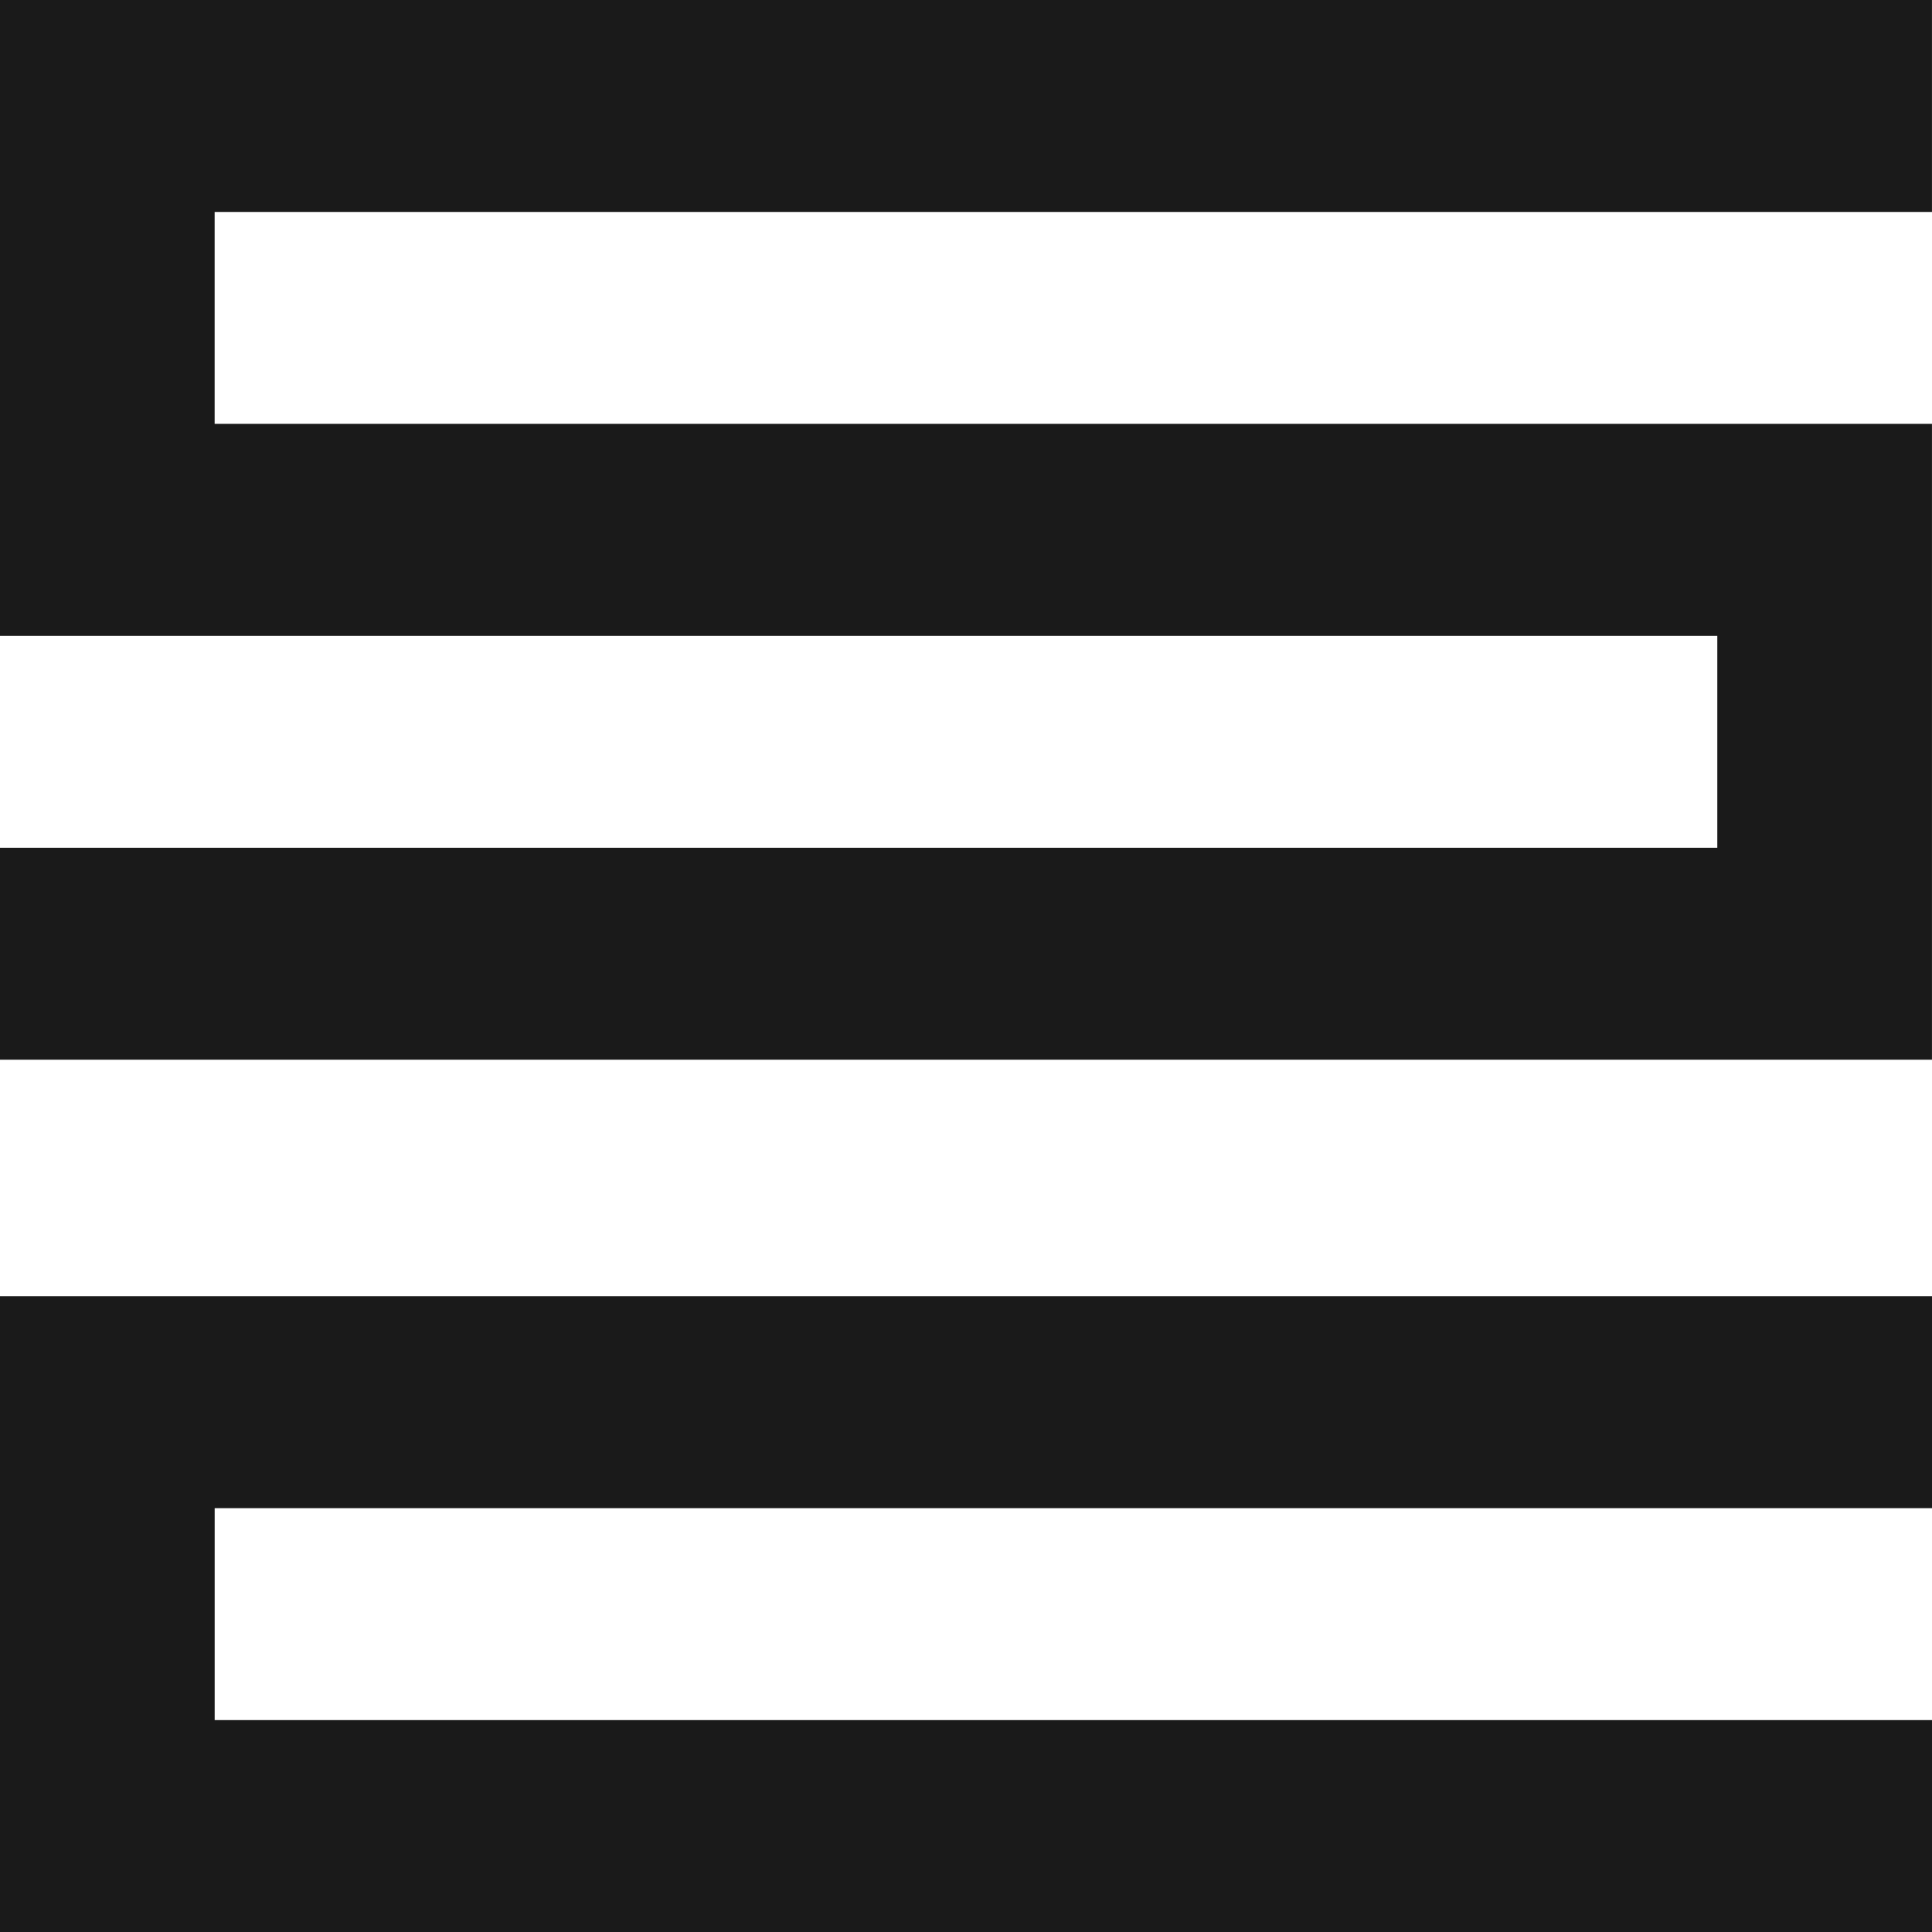
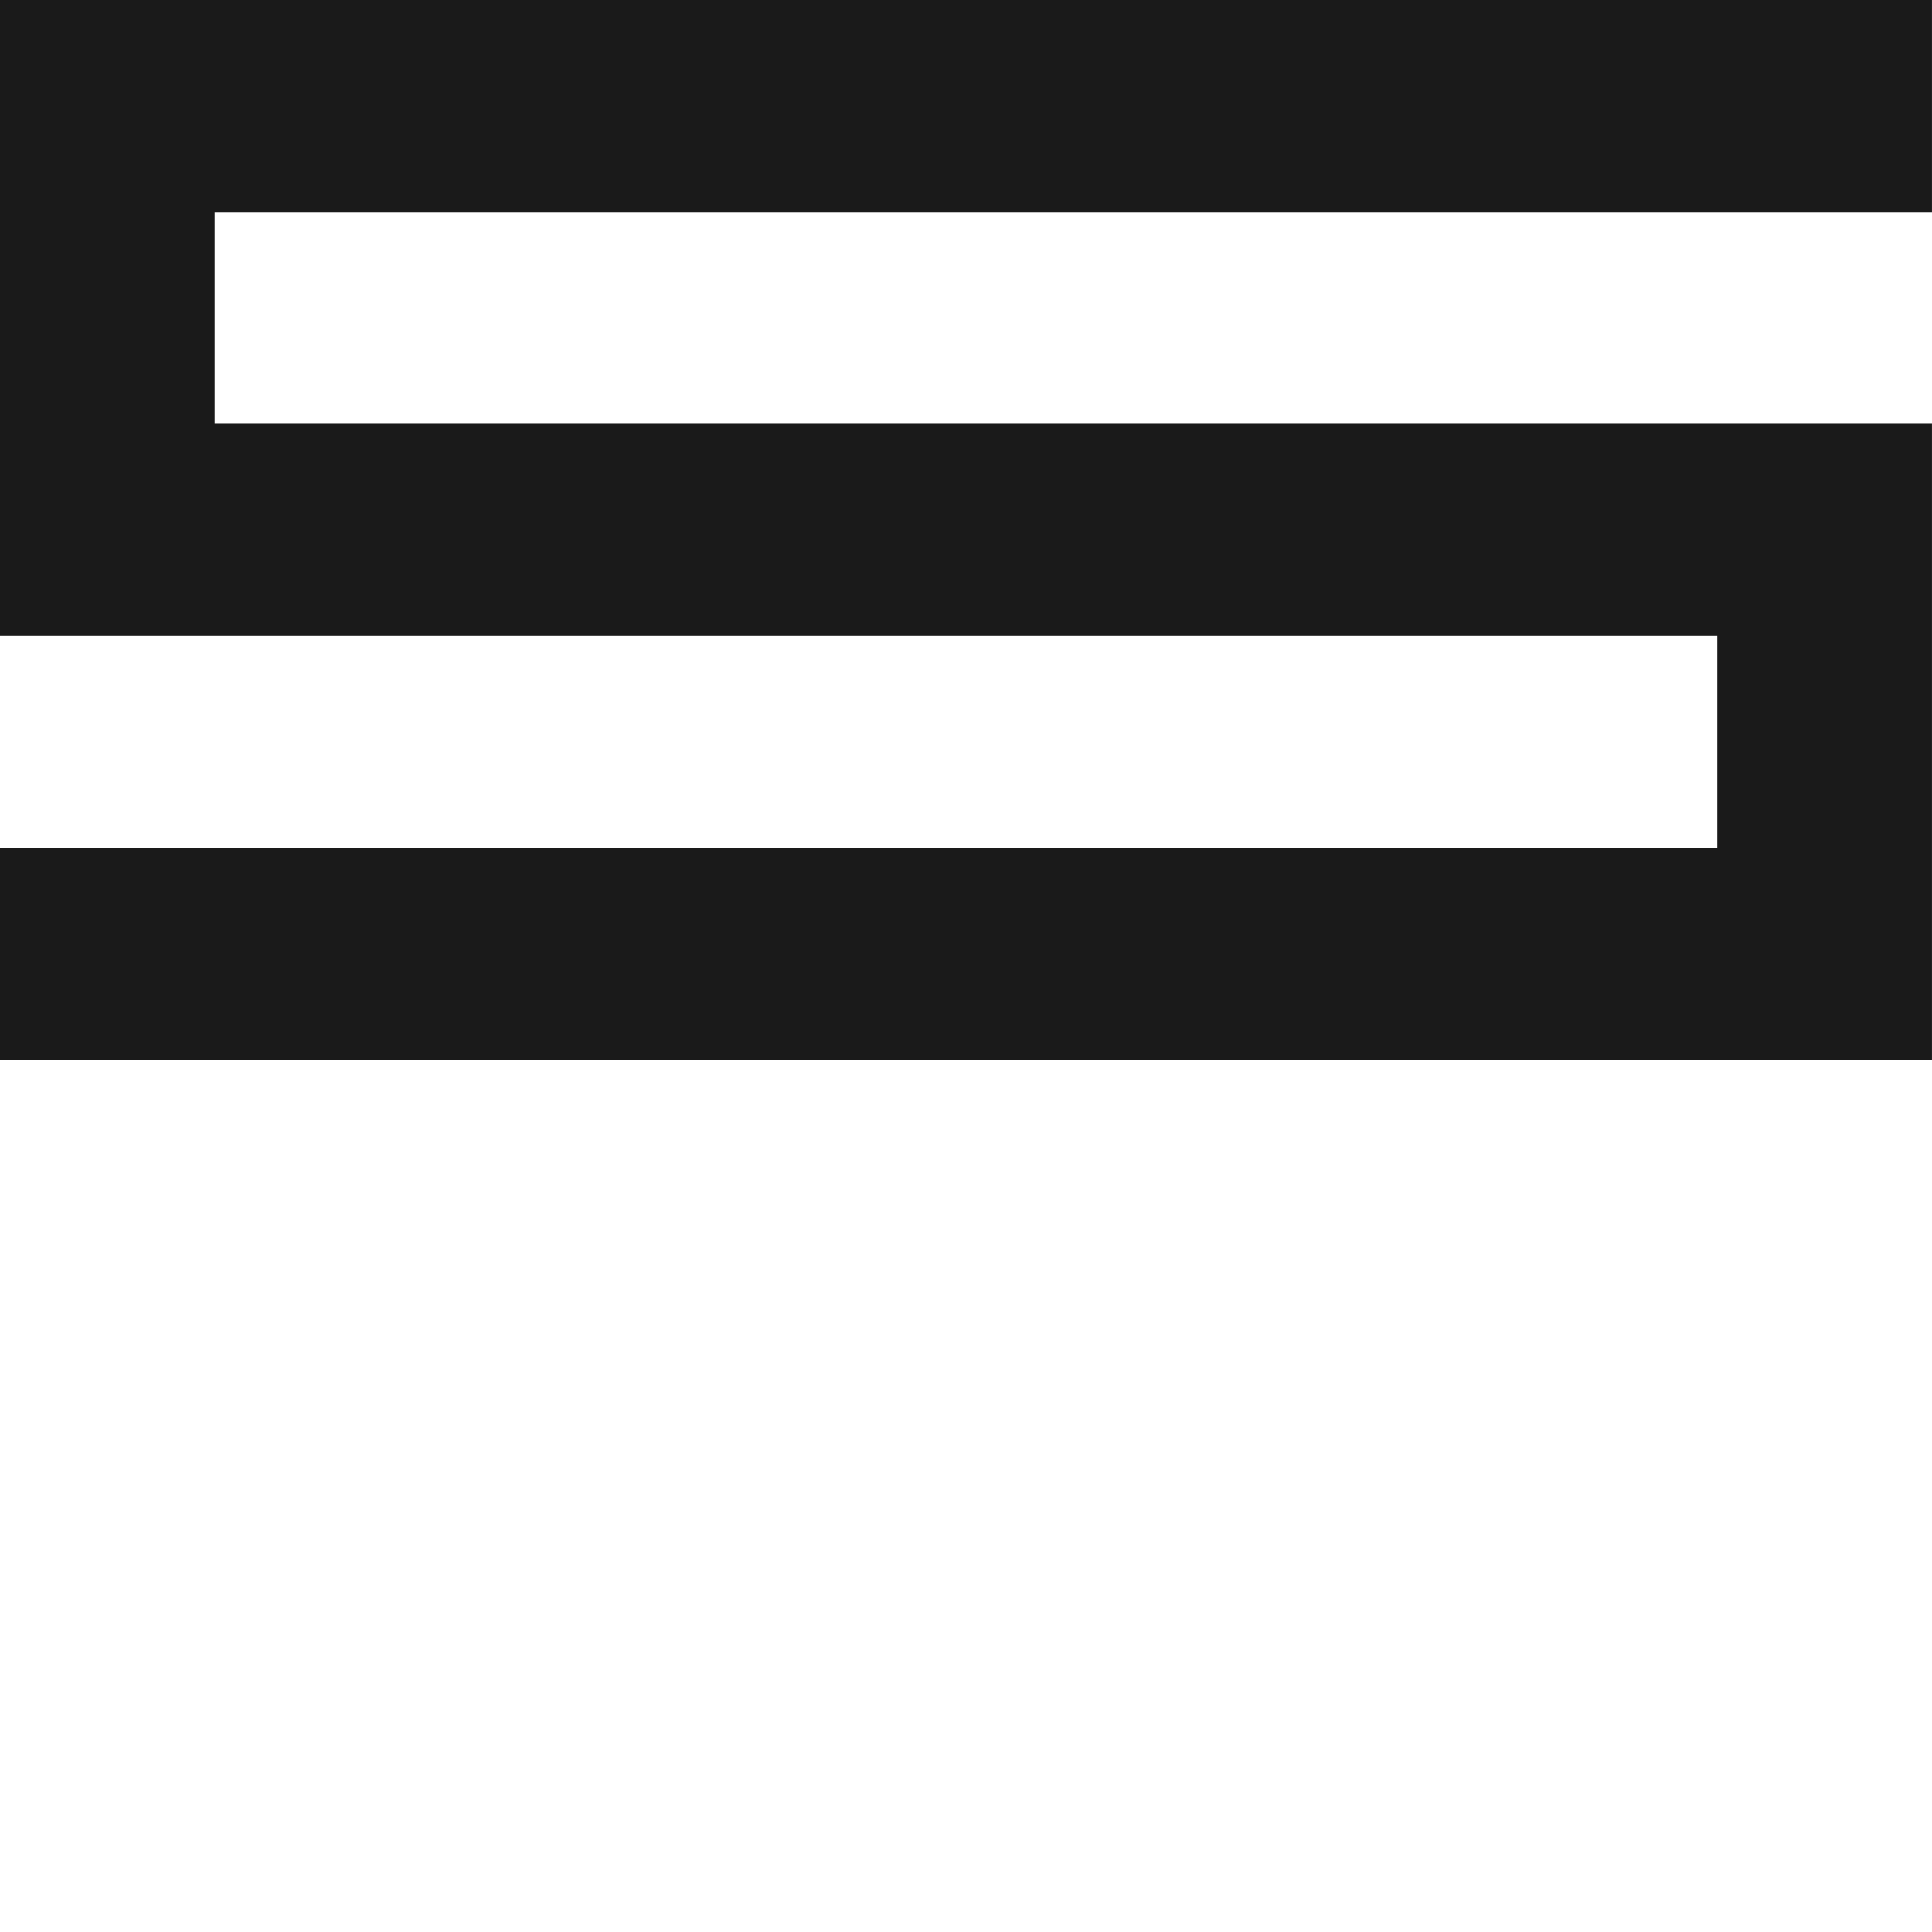
<svg xmlns="http://www.w3.org/2000/svg" width="74.851" height="74.851" viewBox="0 0 74.851 74.851">
  <g id="Group_5891" data-name="Group 5891" transform="translate(-7726.541 -6420)">
    <path id="Path_12858" data-name="Path 12858" d="M7801.391,6428.212V6420h-74.851v24.634h66.534v8.211h-66.534v8.211h74.851v-24.634h-66.534v-8.21Z" fill="#1a1a1a" />
-     <path id="Path_12859" data-name="Path 12859" d="M7726.541,6600v24.633h74.851v-8.21h-66.534v-8.211h66.534V6600h-74.851Z" transform="translate(0 -129.782)" fill="#1a1a1a" />
  </g>
</svg>